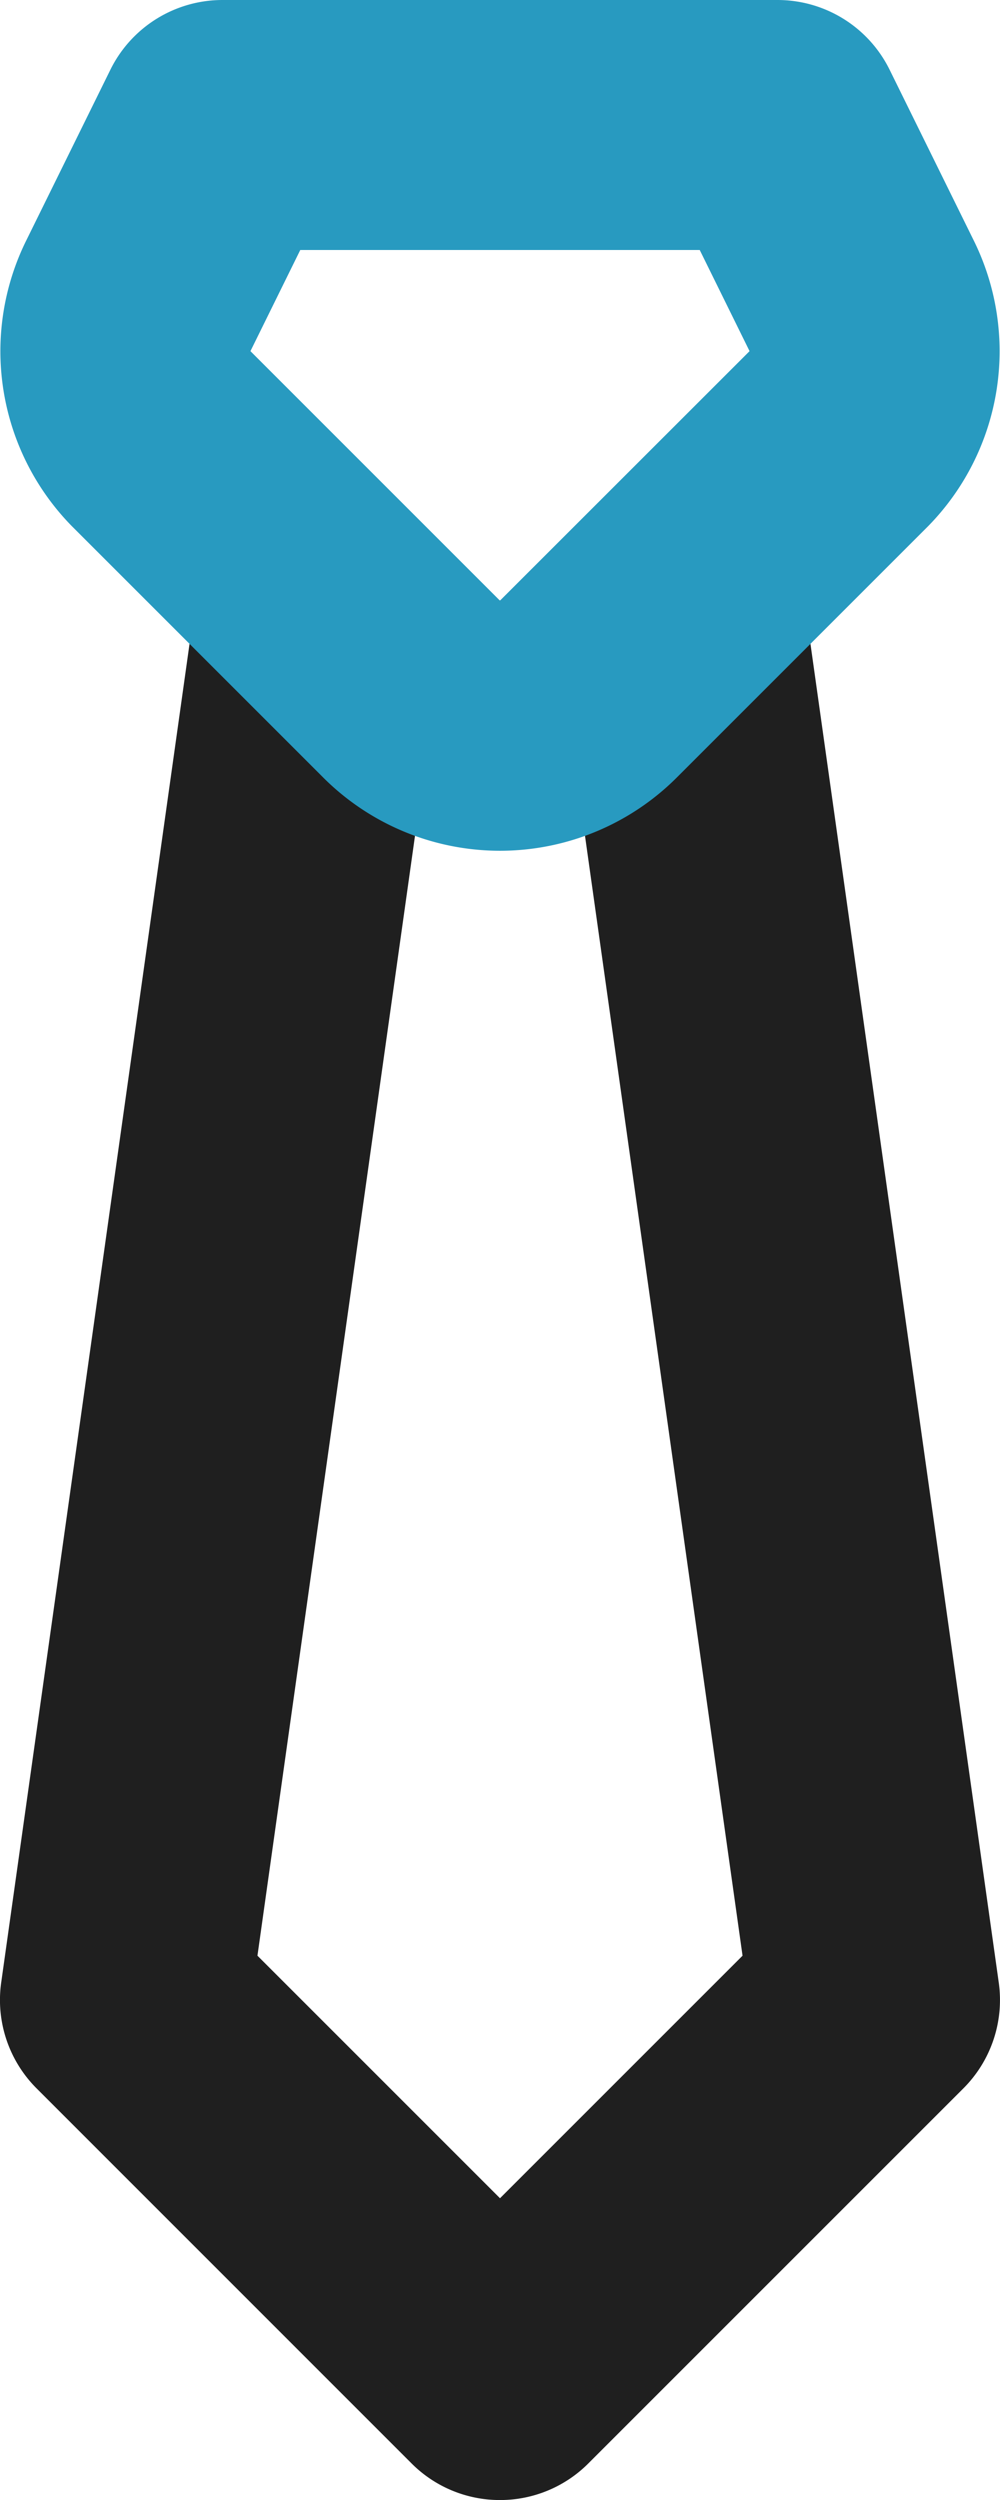
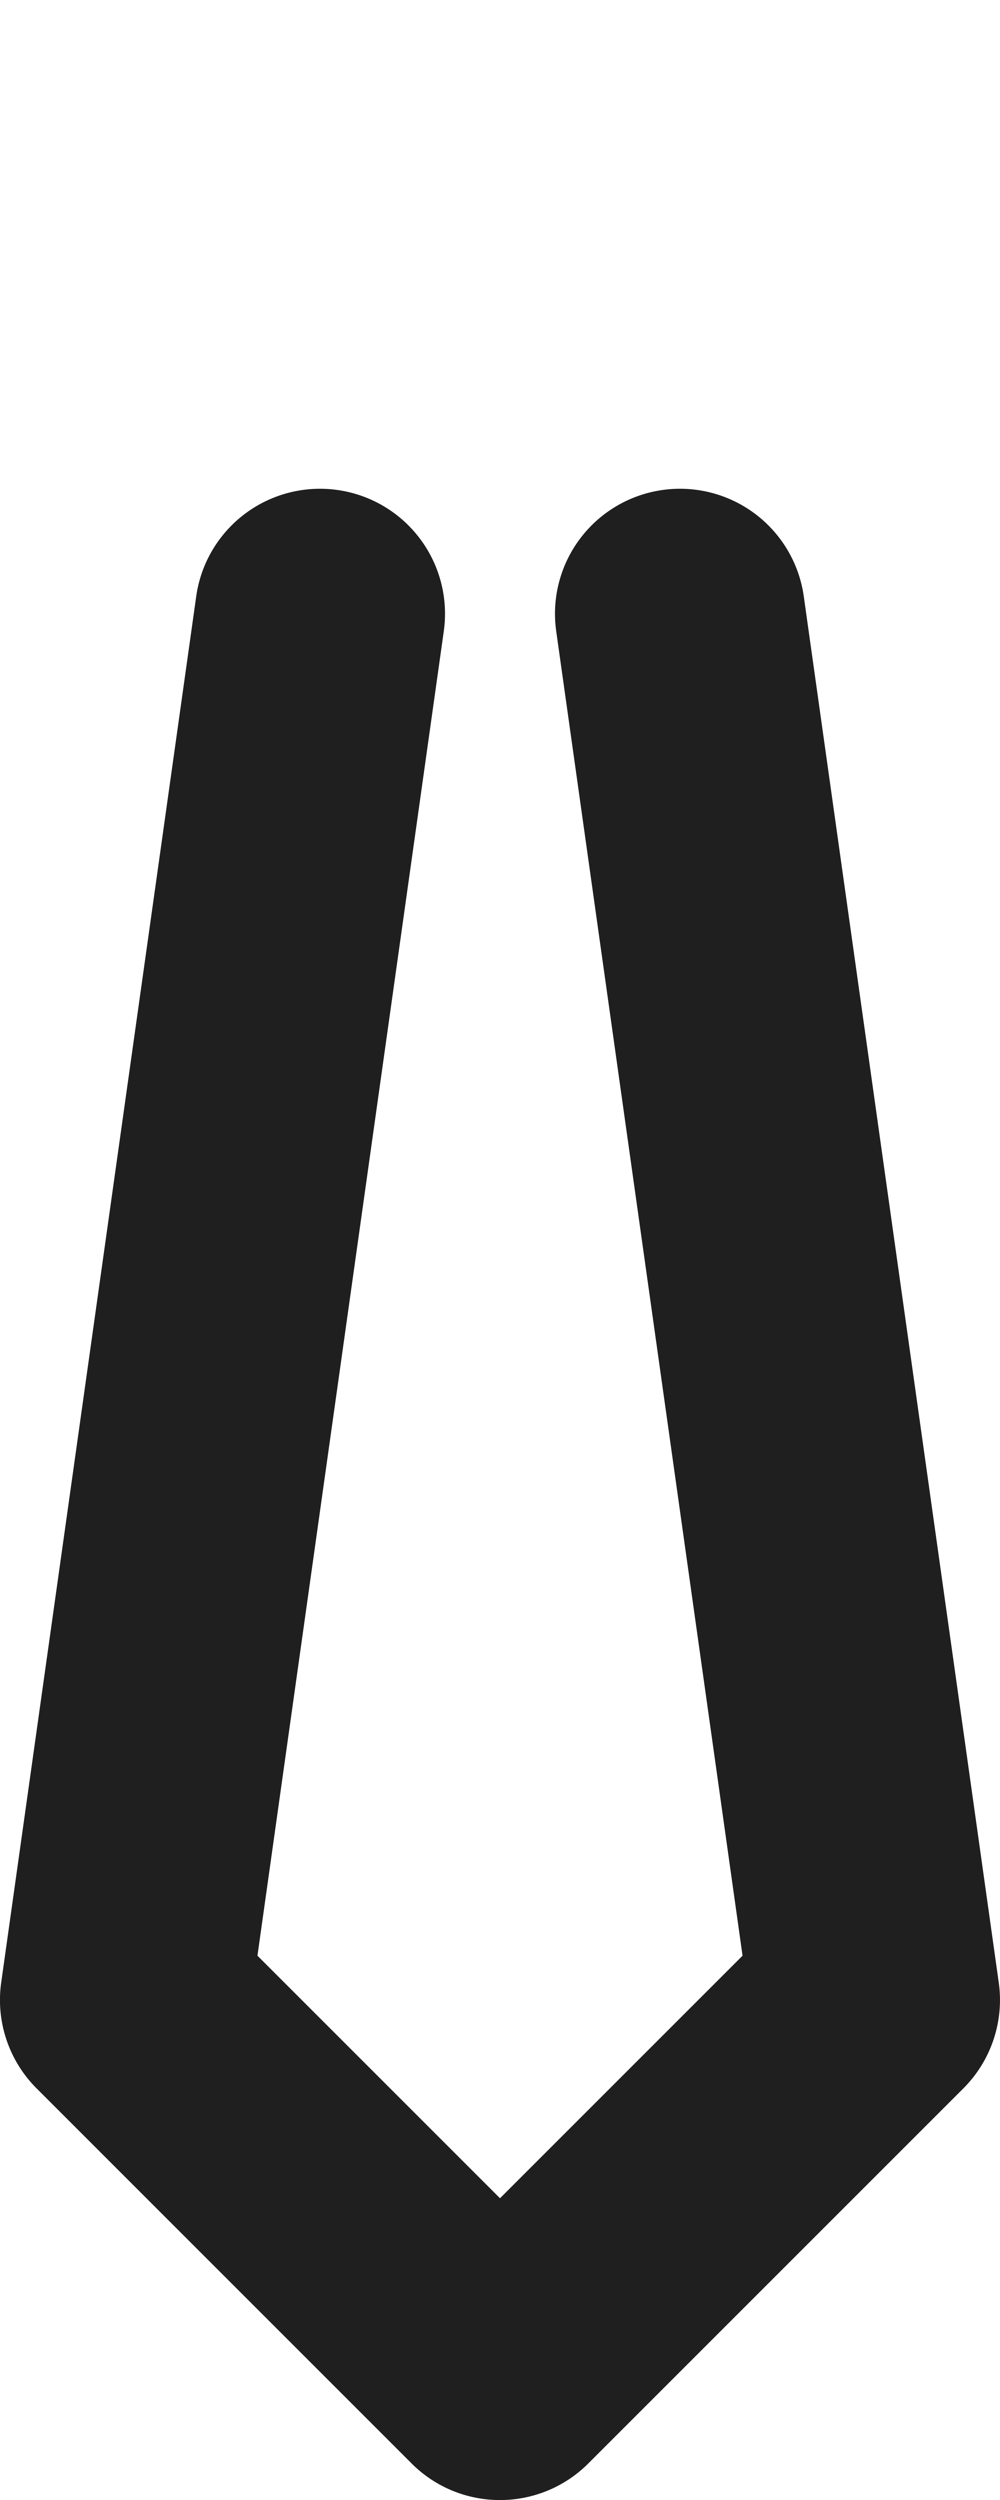
<svg xmlns="http://www.w3.org/2000/svg" width="20.248" height="50.621" viewBox="0 0 20.248 50.621">
  <g transform="translate(0 -1.266)">
    <path d="M18.124,46.635a2.523,2.523,0,0,1-1.79-.741L8.741,38.3a2.531,2.531,0,0,1-.717-2.142L11.973,8.089a2.531,2.531,0,0,1,5.013.705L13.213,35.613l4.911,4.911,4.911-4.911L19.262,8.794a2.531,2.531,0,0,1,5.013-.705l3.948,28.069a2.531,2.531,0,0,1-.717,2.142l-7.593,7.593A2.523,2.523,0,0,1,18.124,46.635Z" transform="translate(-8 5.252)" fill="#1f1f1f" />
-     <path d="M12.5,2H23.738a2.531,2.531,0,0,1,2.27,1.412L27.7,6.846a5.061,5.061,0,0,1-.916,5.812l-.016.016-5.062,5.062a5.062,5.062,0,0,1-7.181-.007L9.47,12.674l-.016-.016a5.061,5.061,0,0,1-.916-5.812L10.23,3.412A2.531,2.531,0,0,1,12.5,2Zm9.663,5.062H14.075l-1,2.03-.009.018,5.046,5.046s.008,0,.012,0h0L23.172,9.11l-.009-.018Z" transform="translate(-7.995 -0.734)" fill="#289ac0" />
  </g>
</svg>